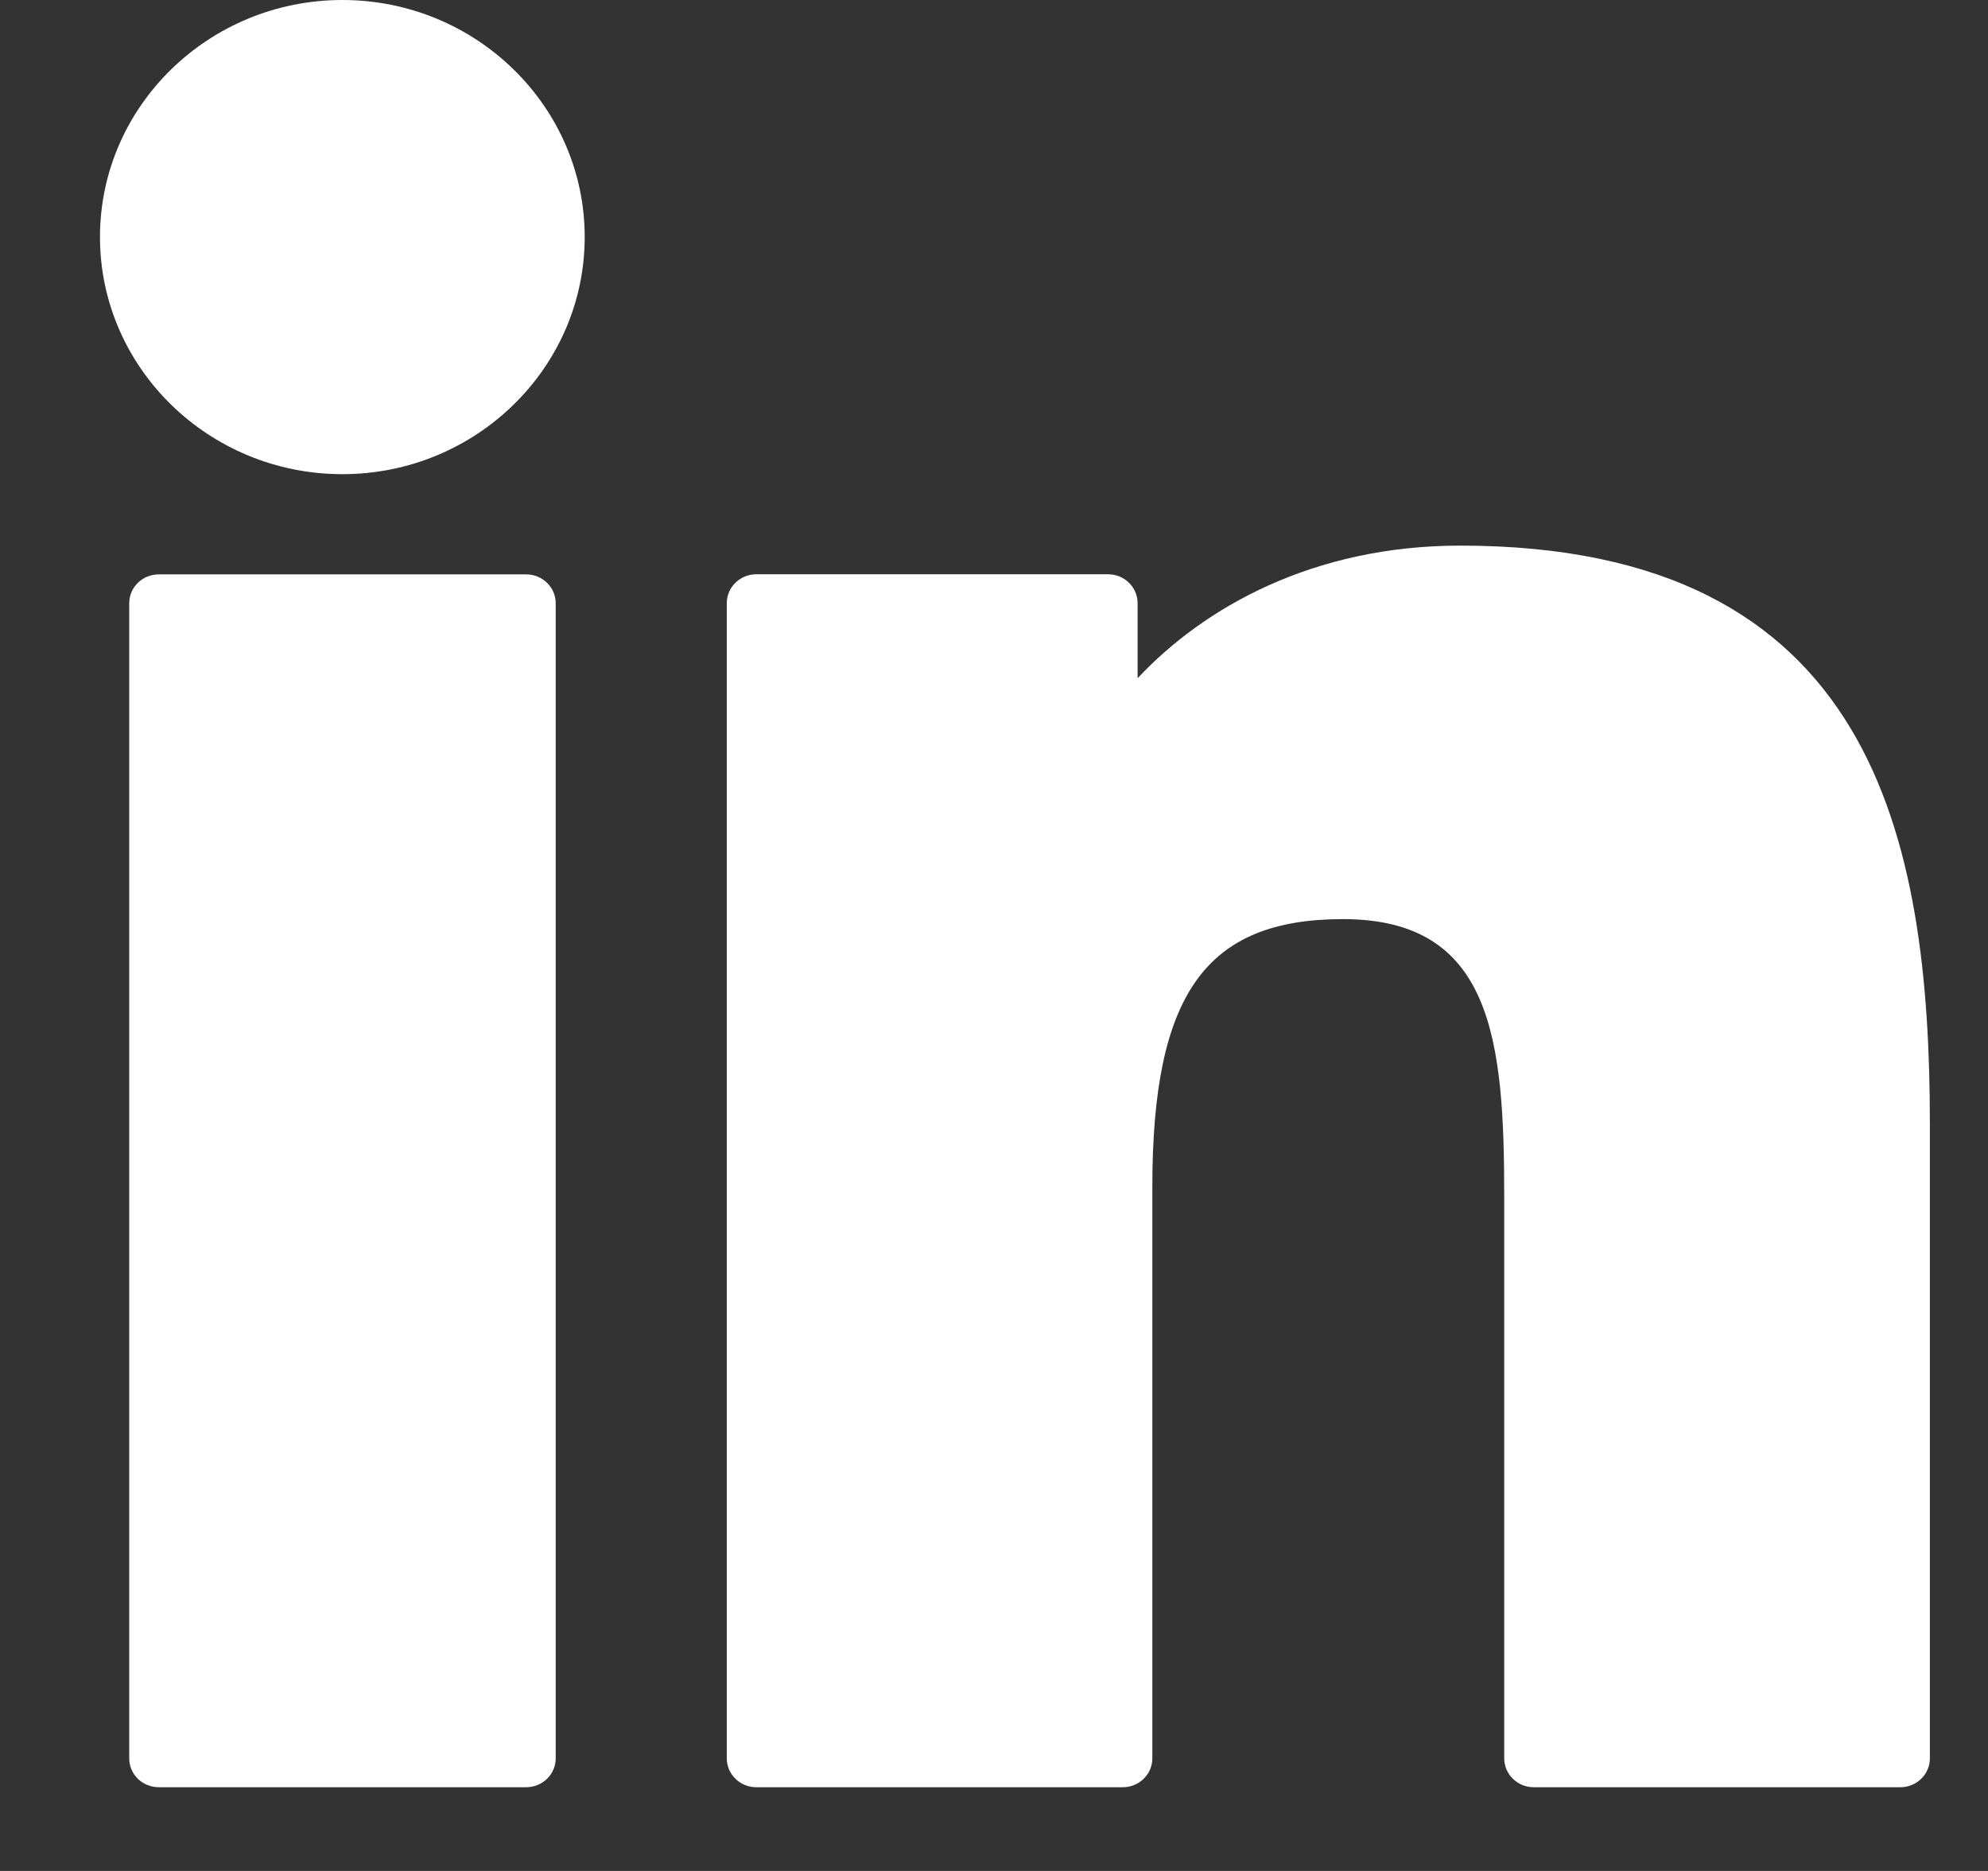
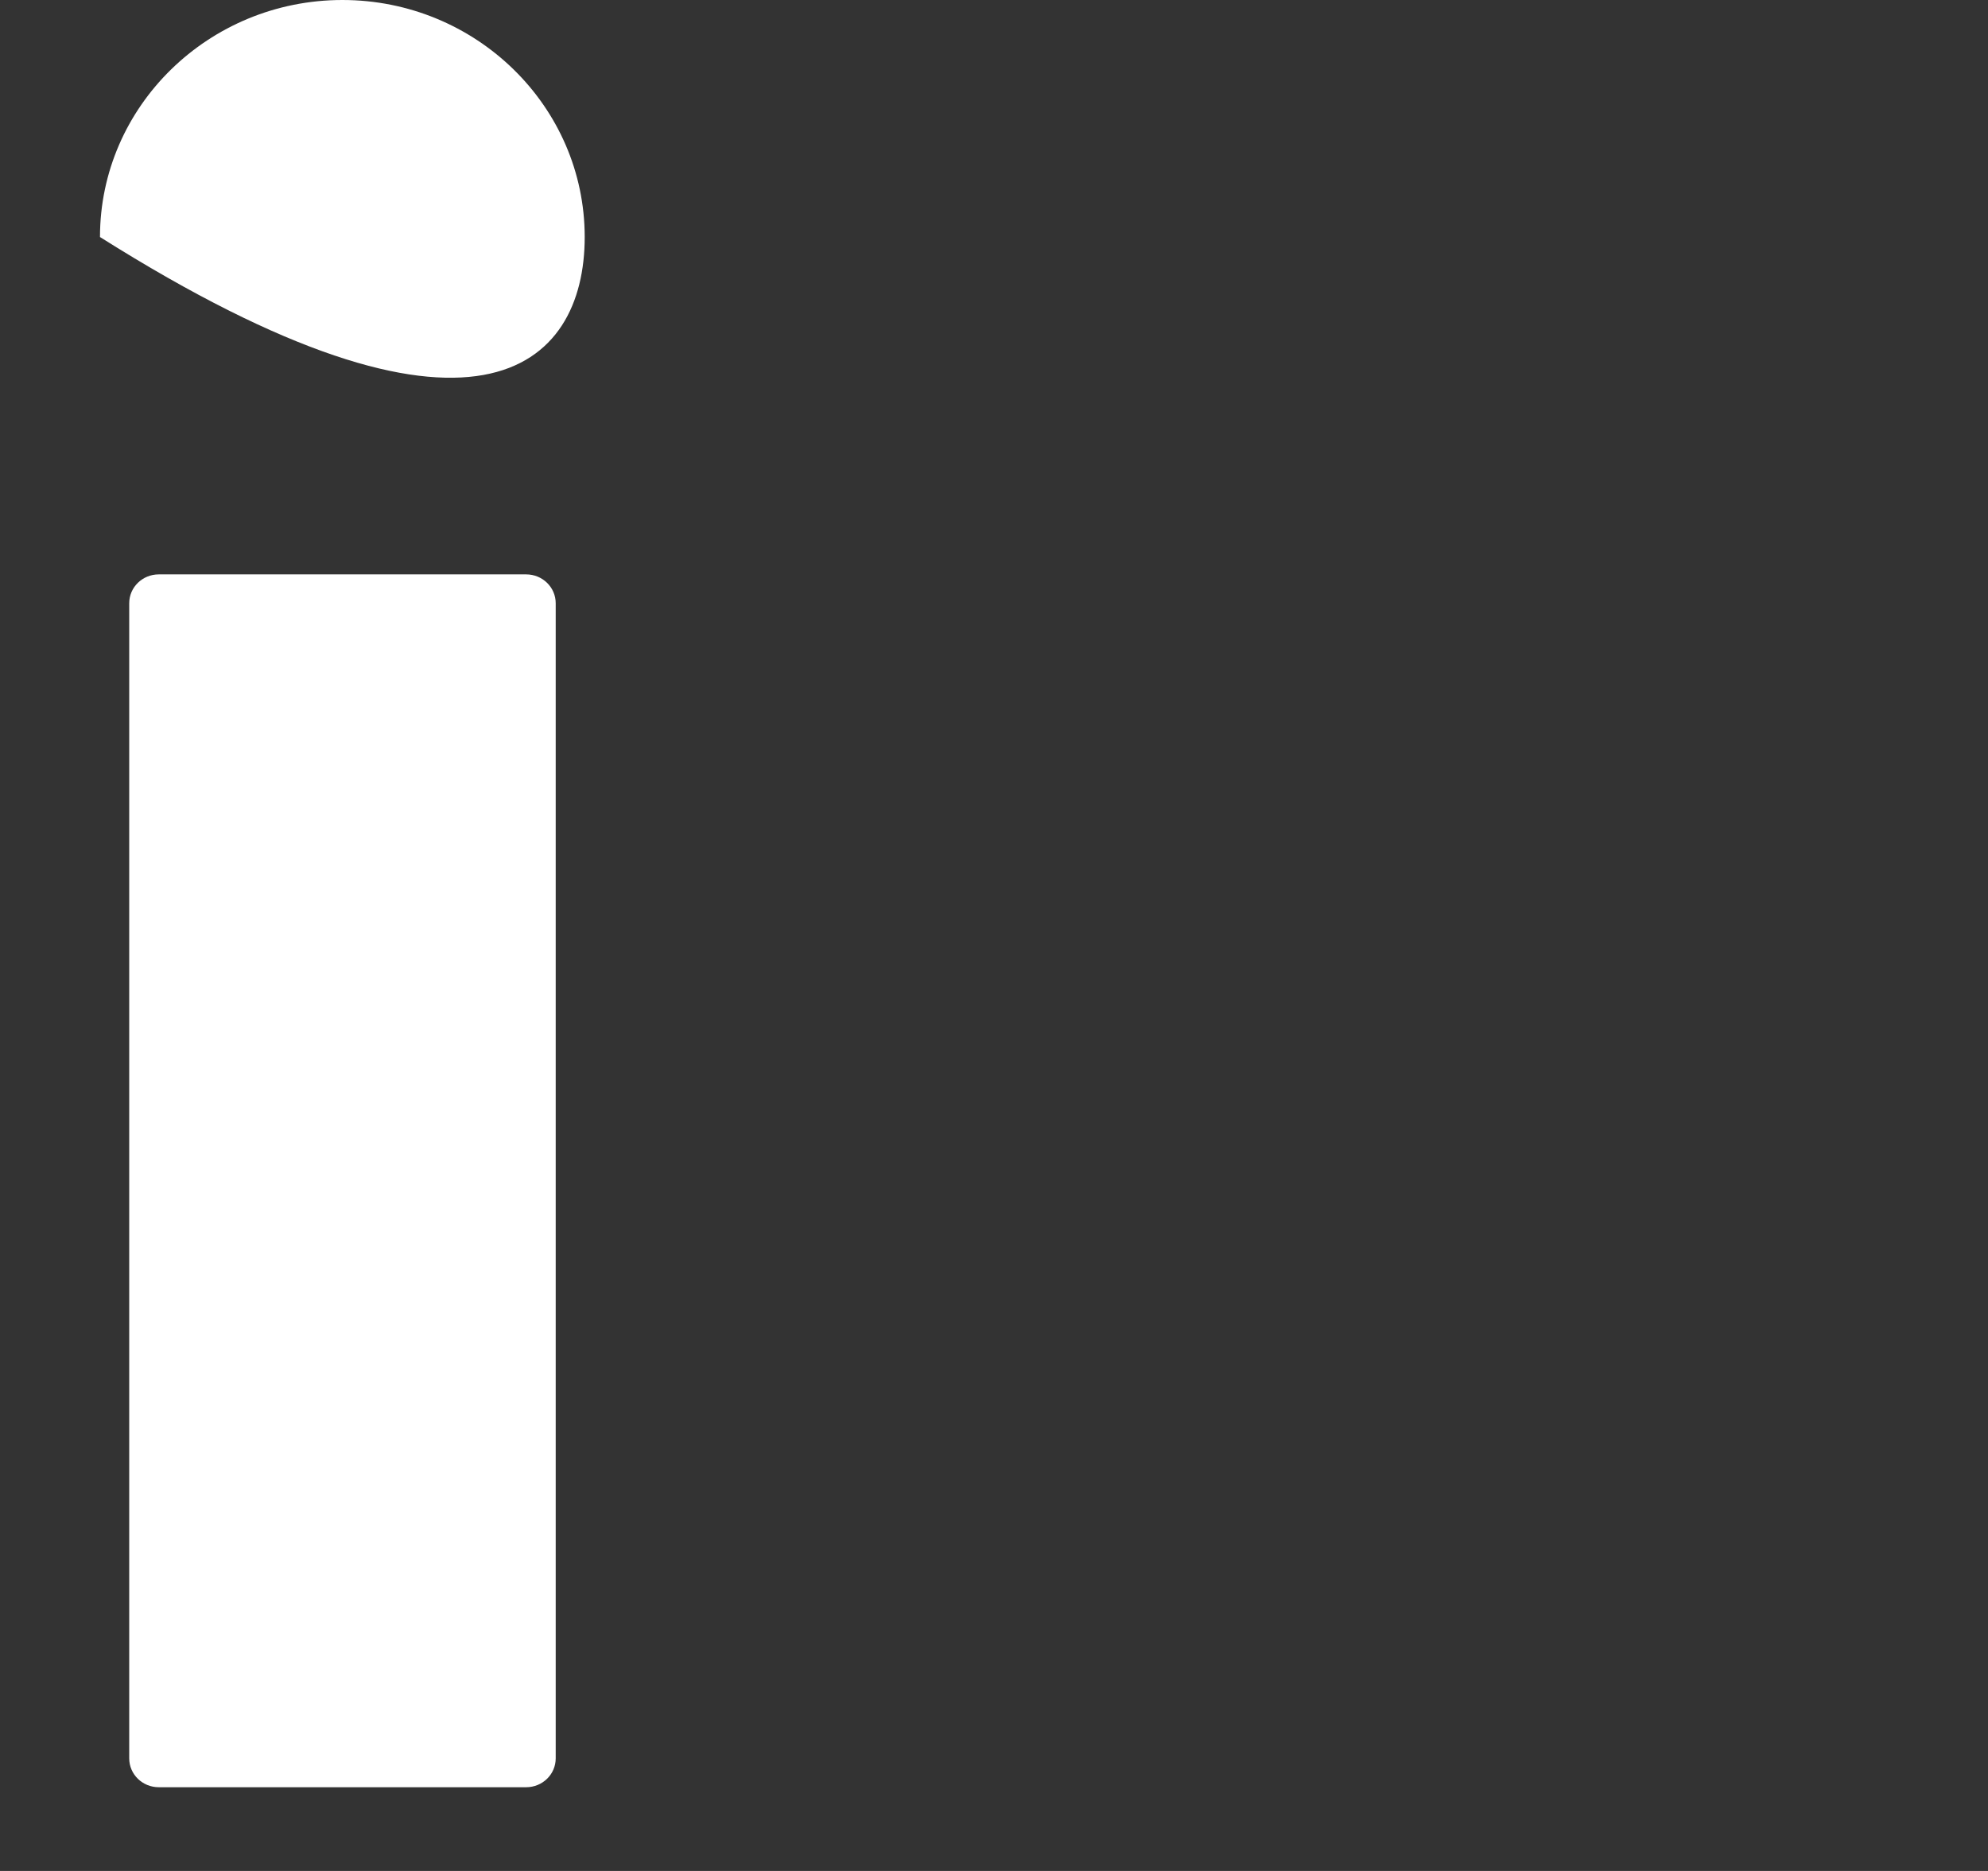
<svg xmlns="http://www.w3.org/2000/svg" width="17" height="16" viewBox="0 0 17 16" fill="none">
  <rect x="0" y="0" width="17" height="16" fill="#333333" stroke="none" />
  <path d="M4.499 4.912H1.358C1.218 4.912 1.105 5.022 1.105 5.159V15.037C1.105 15.174 1.218 15.284 1.358 15.284H4.499C4.639 15.284 4.752 15.174 4.752 15.037V5.159C4.752 5.022 4.639 4.912 4.499 4.912Z" fill="white" />
-   <path d="M2.928 0C1.785 0 0.855 0.909 0.855 2.027C0.855 3.145 1.785 4.055 2.928 4.055C4.07 4.055 5 3.145 5 2.027C5 0.909 4.07 0 2.928 0Z" fill="white" />
-   <path d="M12.488 4.666C11.226 4.666 10.294 5.196 9.728 5.8V5.158C9.728 5.022 9.615 4.911 9.476 4.911H6.467C6.328 4.911 6.215 5.022 6.215 5.158V15.037C6.215 15.173 6.328 15.284 6.467 15.284H9.602C9.741 15.284 9.854 15.173 9.854 15.037V10.149C9.854 8.502 10.311 7.86 11.484 7.86C12.761 7.86 12.863 8.889 12.863 10.234V15.037C12.863 15.173 12.976 15.284 13.115 15.284H16.251C16.39 15.284 16.503 15.173 16.503 15.037V9.618C16.503 7.169 16.026 4.666 12.488 4.666Z" fill="white" />
+   <path d="M2.928 0C1.785 0 0.855 0.909 0.855 2.027C4.07 4.055 5 3.145 5 2.027C5 0.909 4.07 0 2.928 0Z" fill="white" />
</svg>